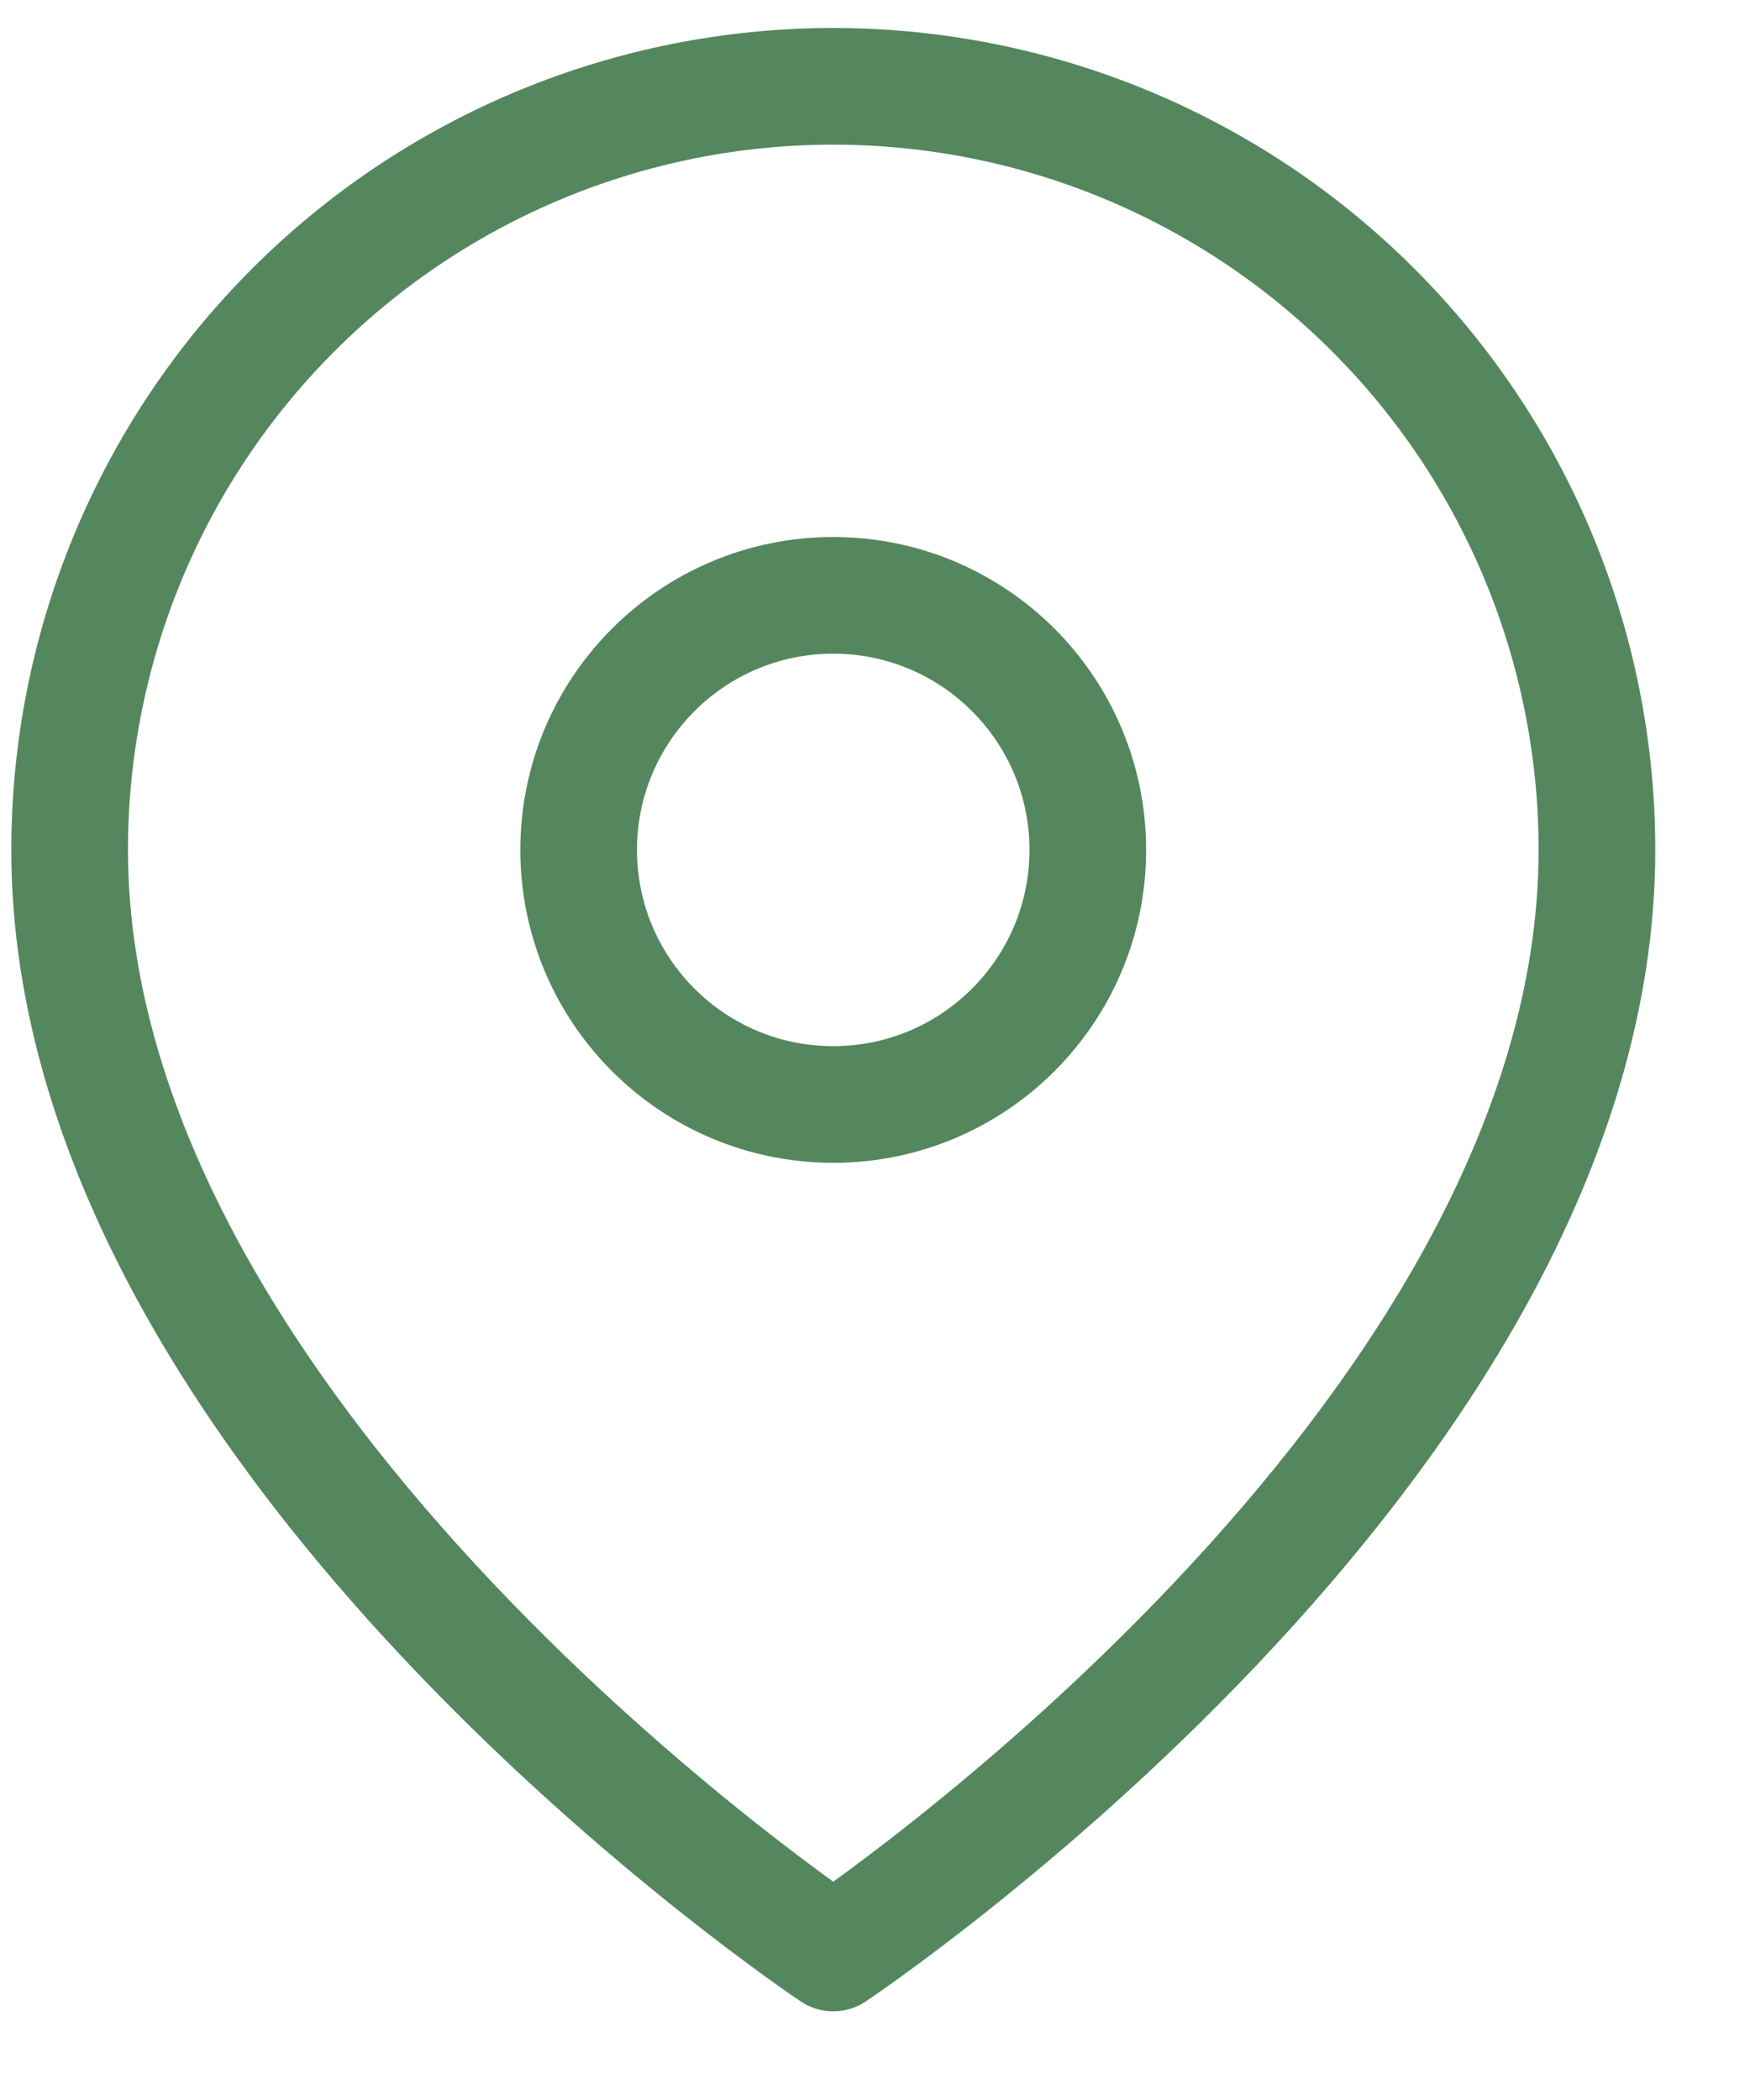
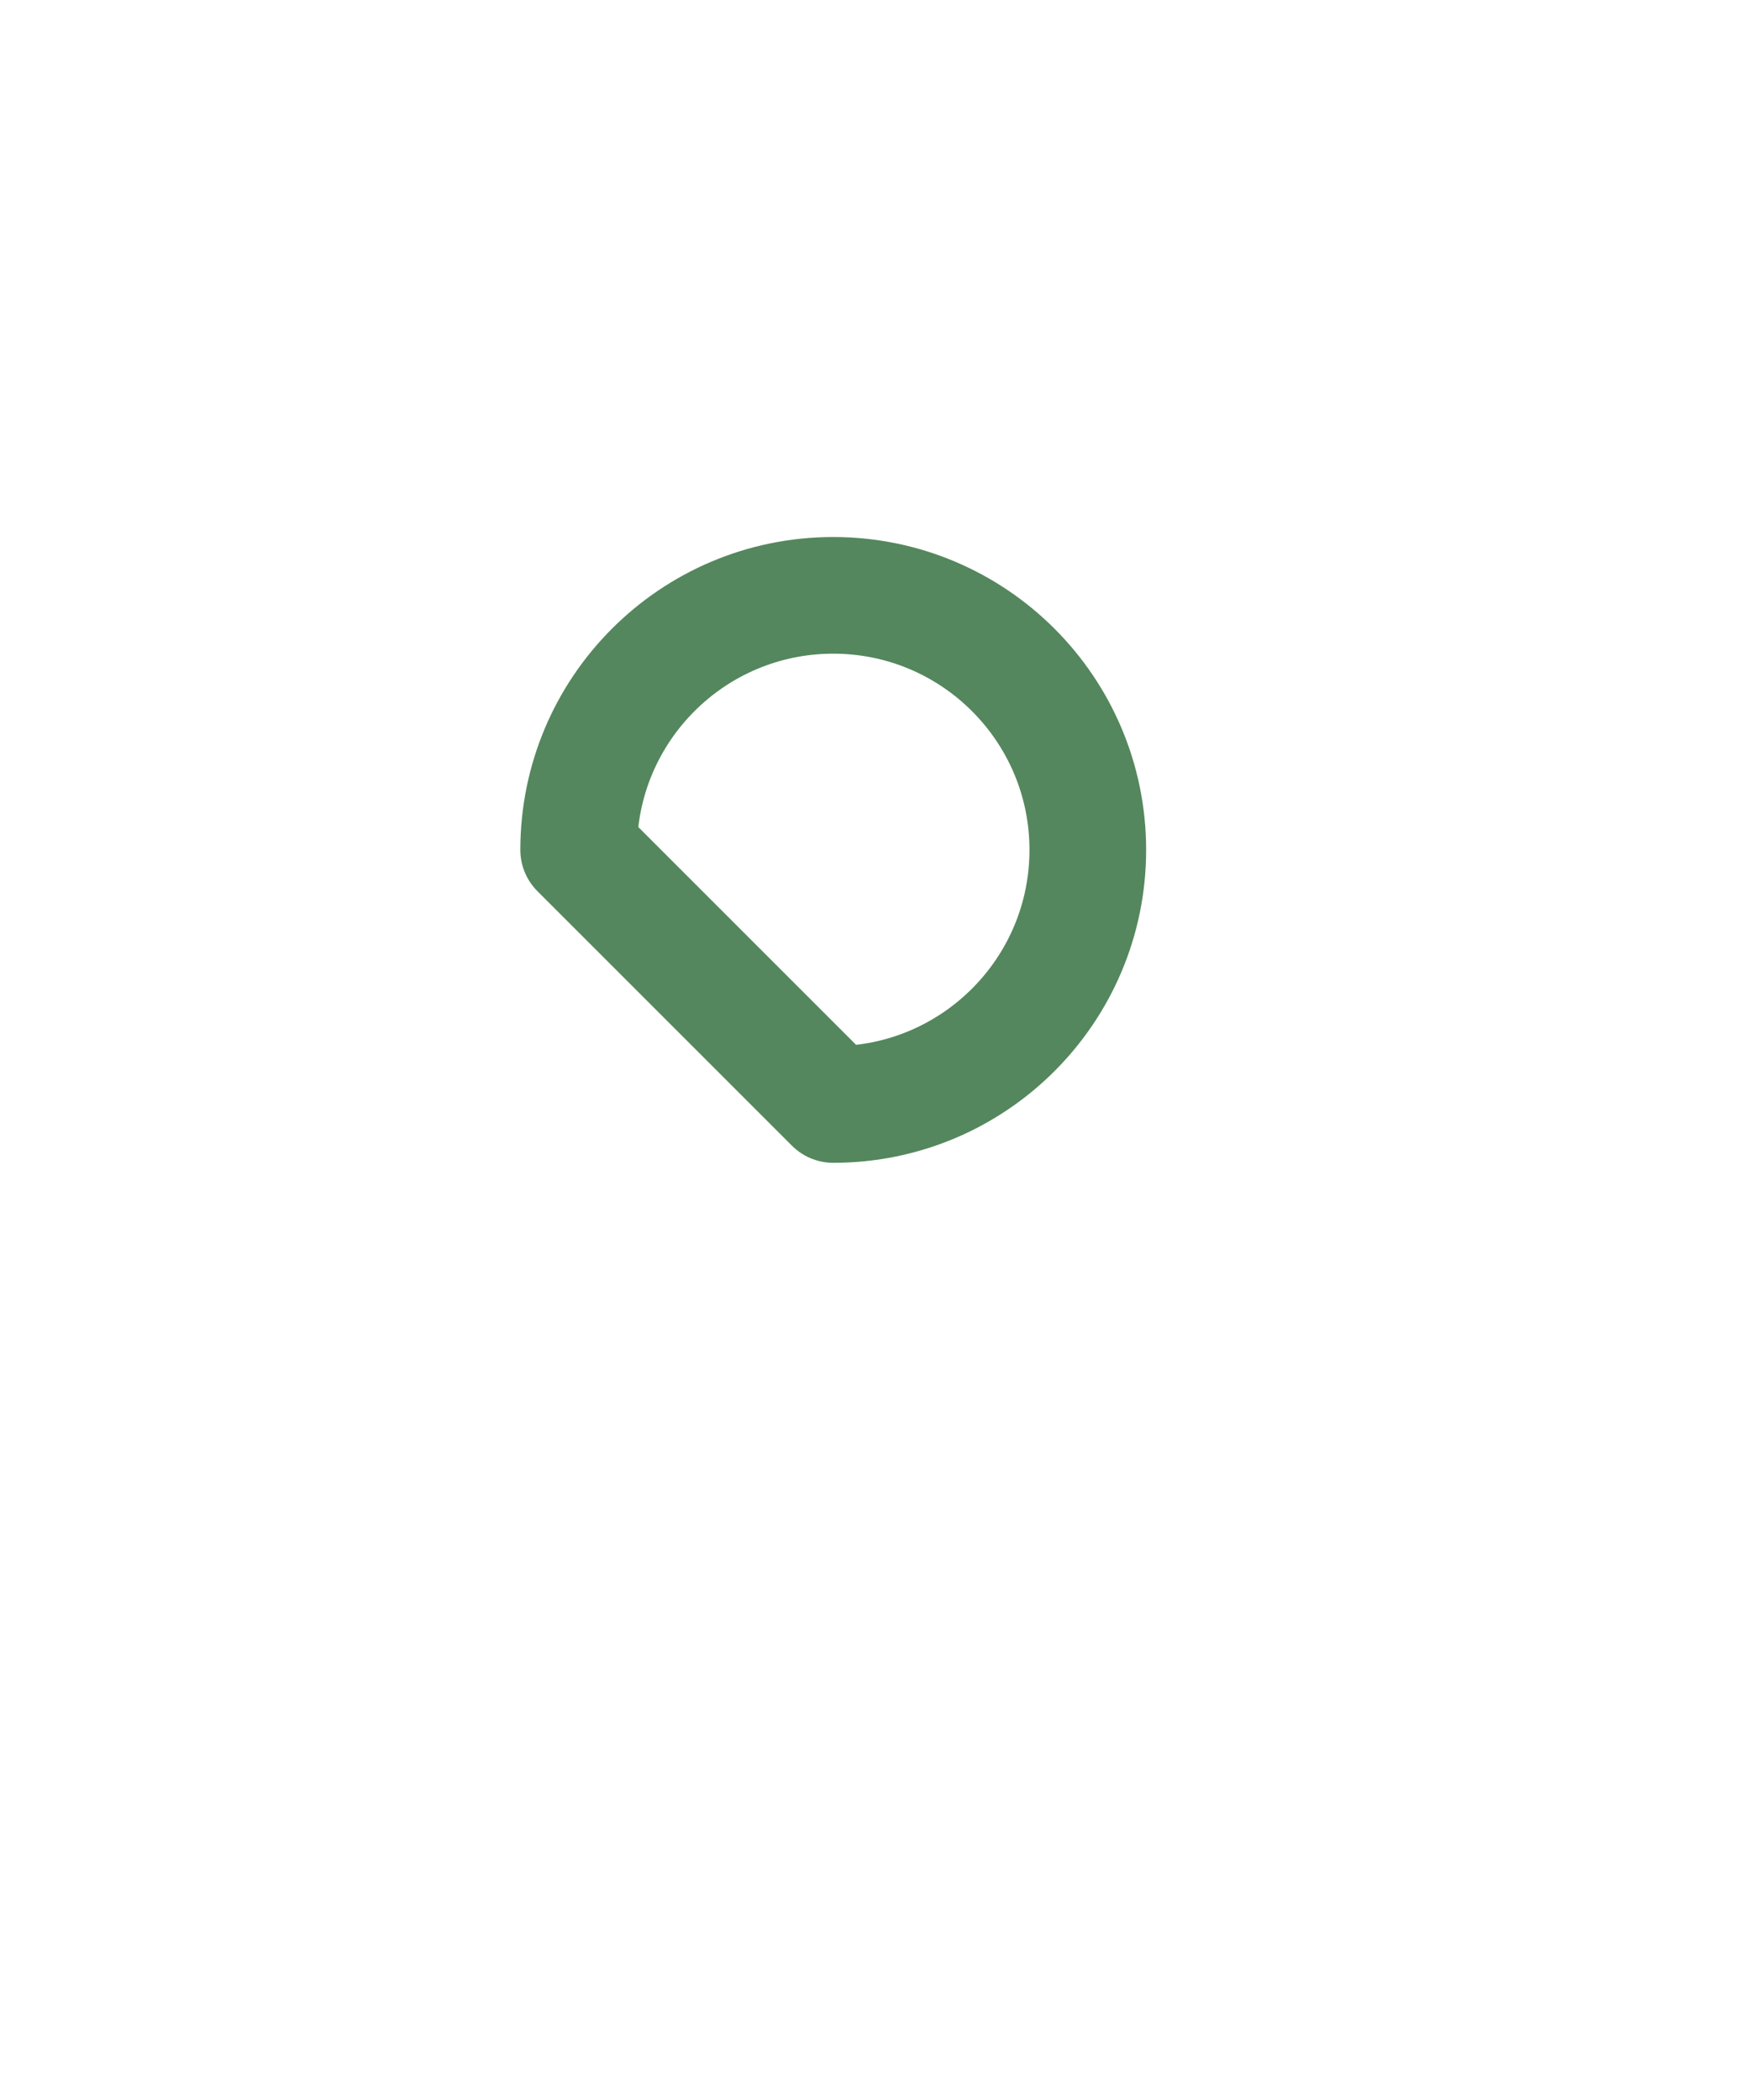
<svg xmlns="http://www.w3.org/2000/svg" width="15" height="18" viewBox="0 0 15 18" fill="none">
-   <path d="M13.688 7.285C13.688 12.376 7.142 16.74 7.142 16.74C7.142 16.74 0.597 12.376 0.597 7.285C0.597 5.549 1.286 3.884 2.514 2.657C3.741 1.429 5.406 0.74 7.142 0.74C8.878 0.74 10.543 1.429 11.77 2.657C12.998 3.884 13.688 5.549 13.688 7.285Z" stroke="#54875D" stroke-linecap="round" stroke-linejoin="round" />
-   <path d="M7.142 9.467C8.347 9.467 9.324 8.49 9.324 7.285C9.324 6.08 8.347 5.103 7.142 5.103C5.937 5.103 4.96 6.08 4.96 7.285C4.96 8.49 5.937 9.467 7.142 9.467Z" stroke="#54875D" stroke-linecap="round" stroke-linejoin="round" />
+   <path d="M7.142 9.467C8.347 9.467 9.324 8.49 9.324 7.285C9.324 6.08 8.347 5.103 7.142 5.103C5.937 5.103 4.96 6.08 4.96 7.285Z" stroke="#54875D" stroke-linecap="round" stroke-linejoin="round" />
</svg>